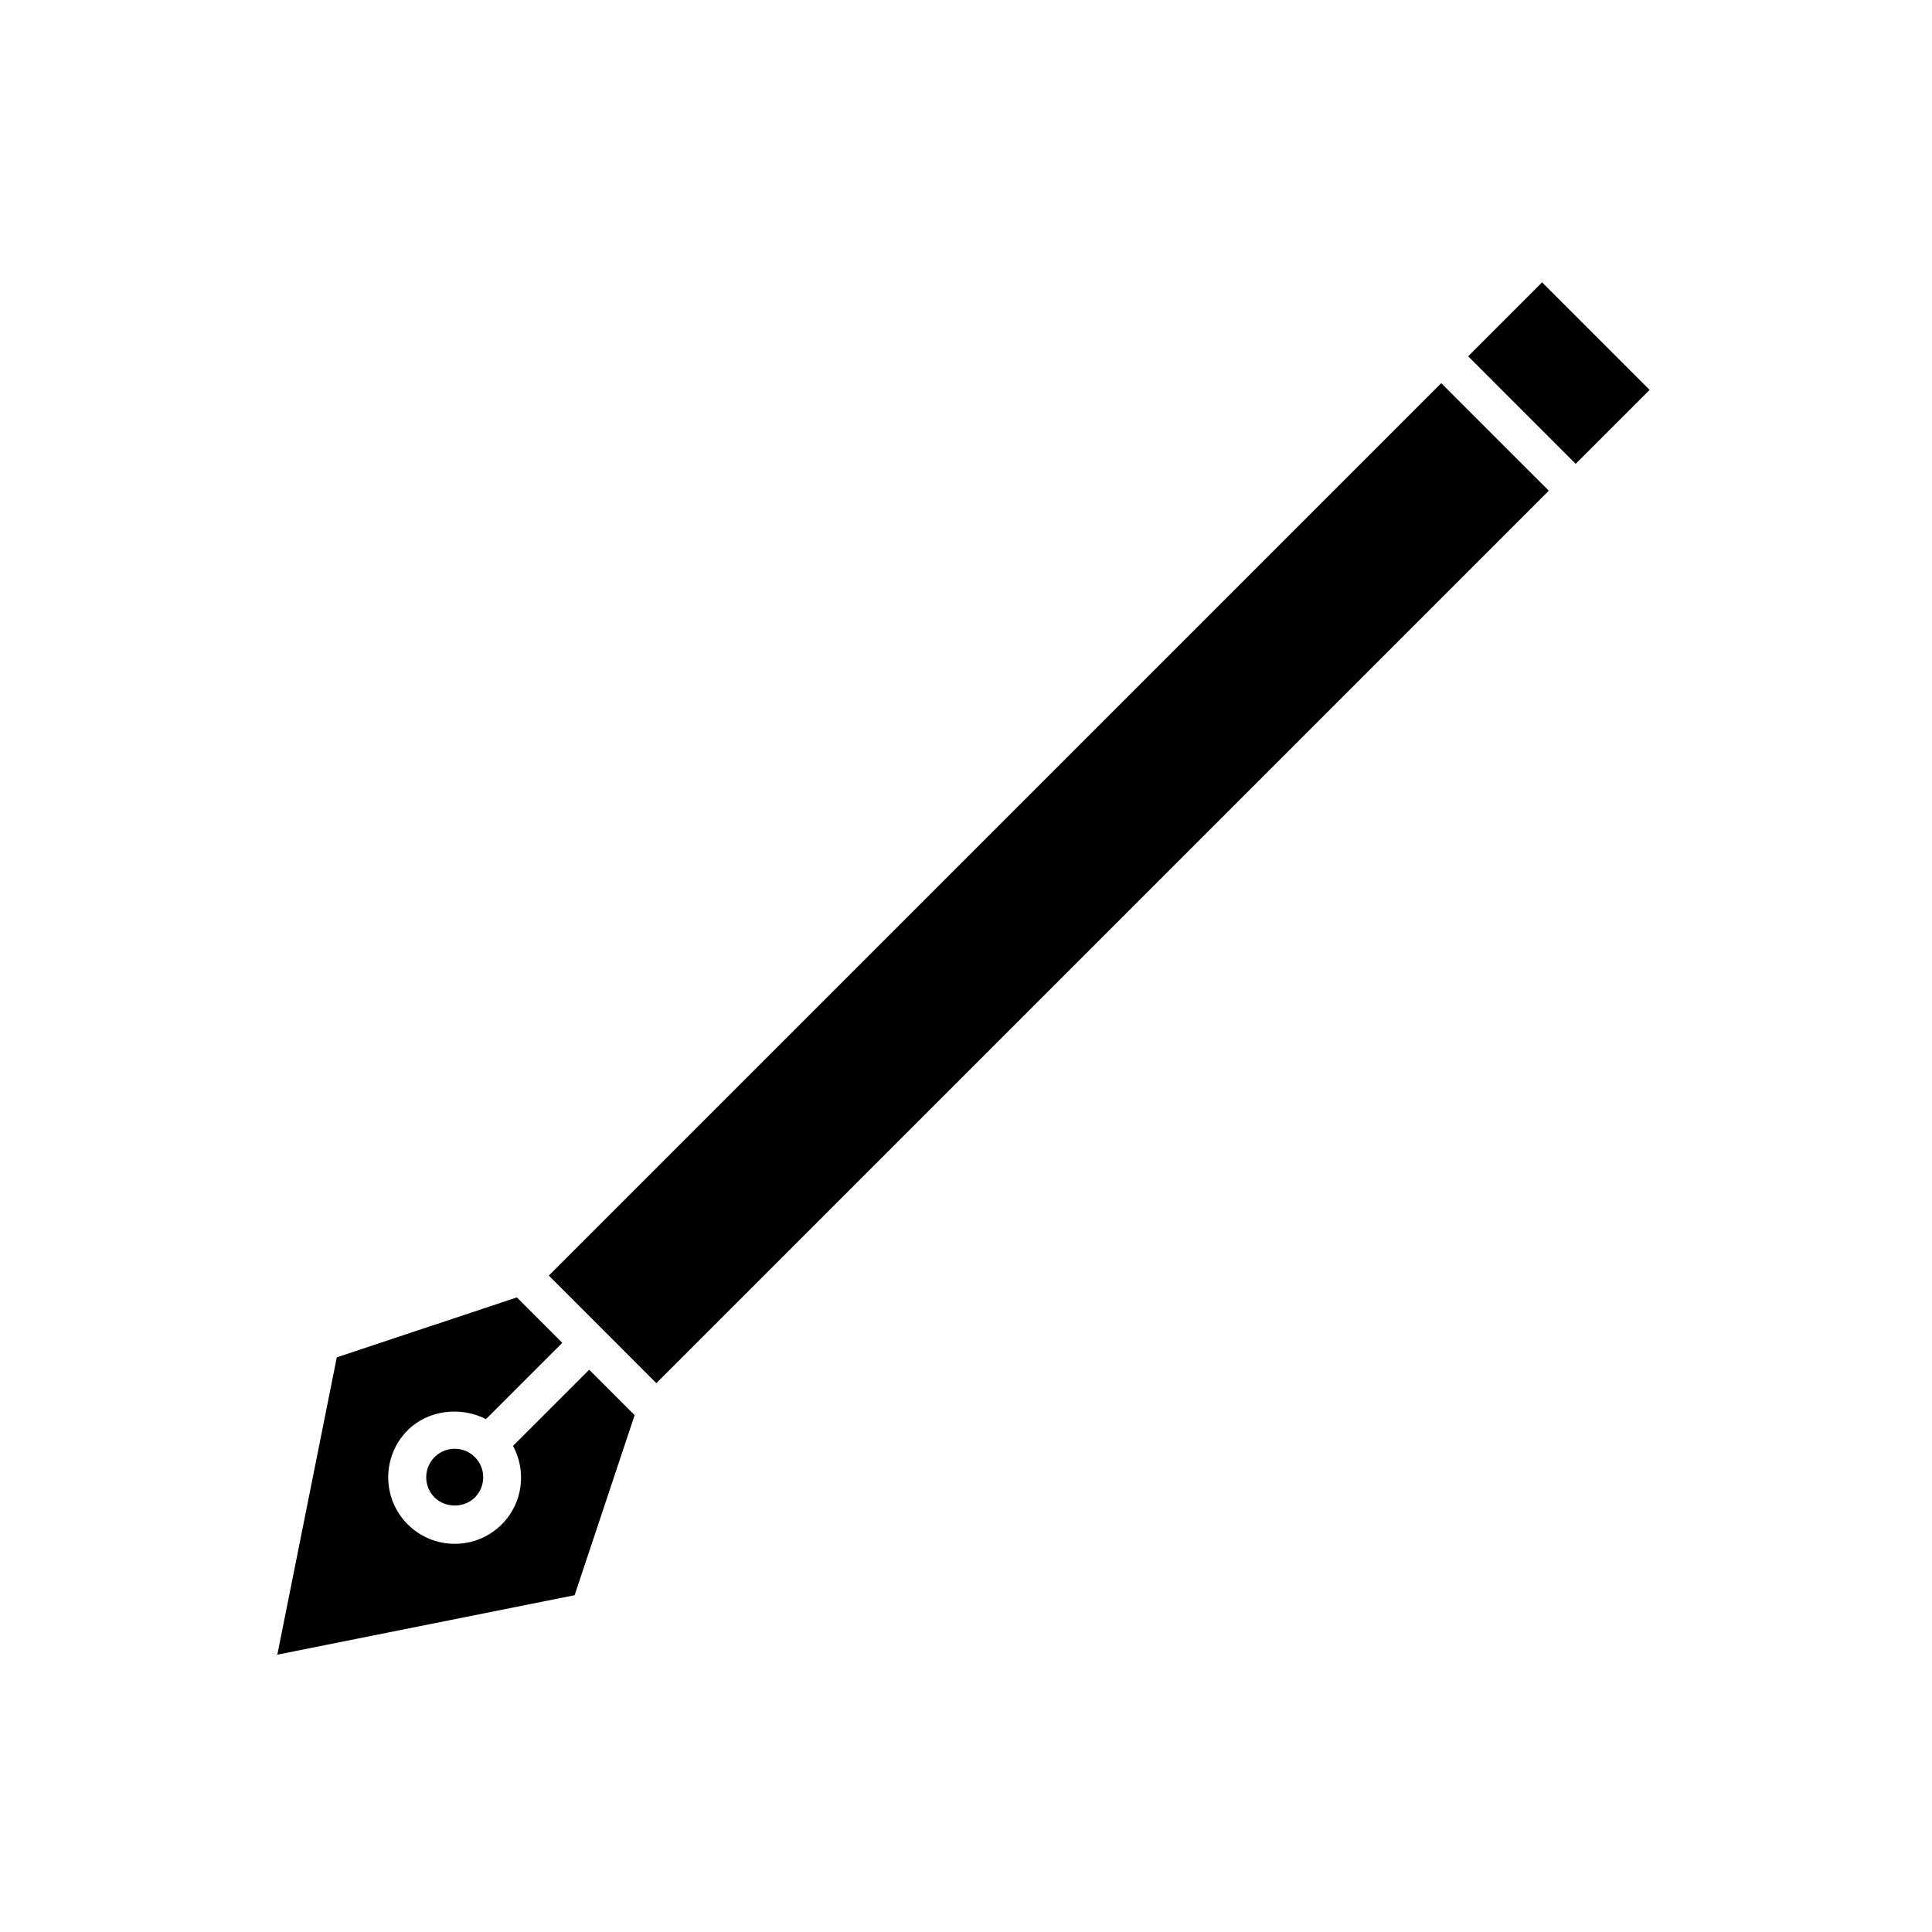
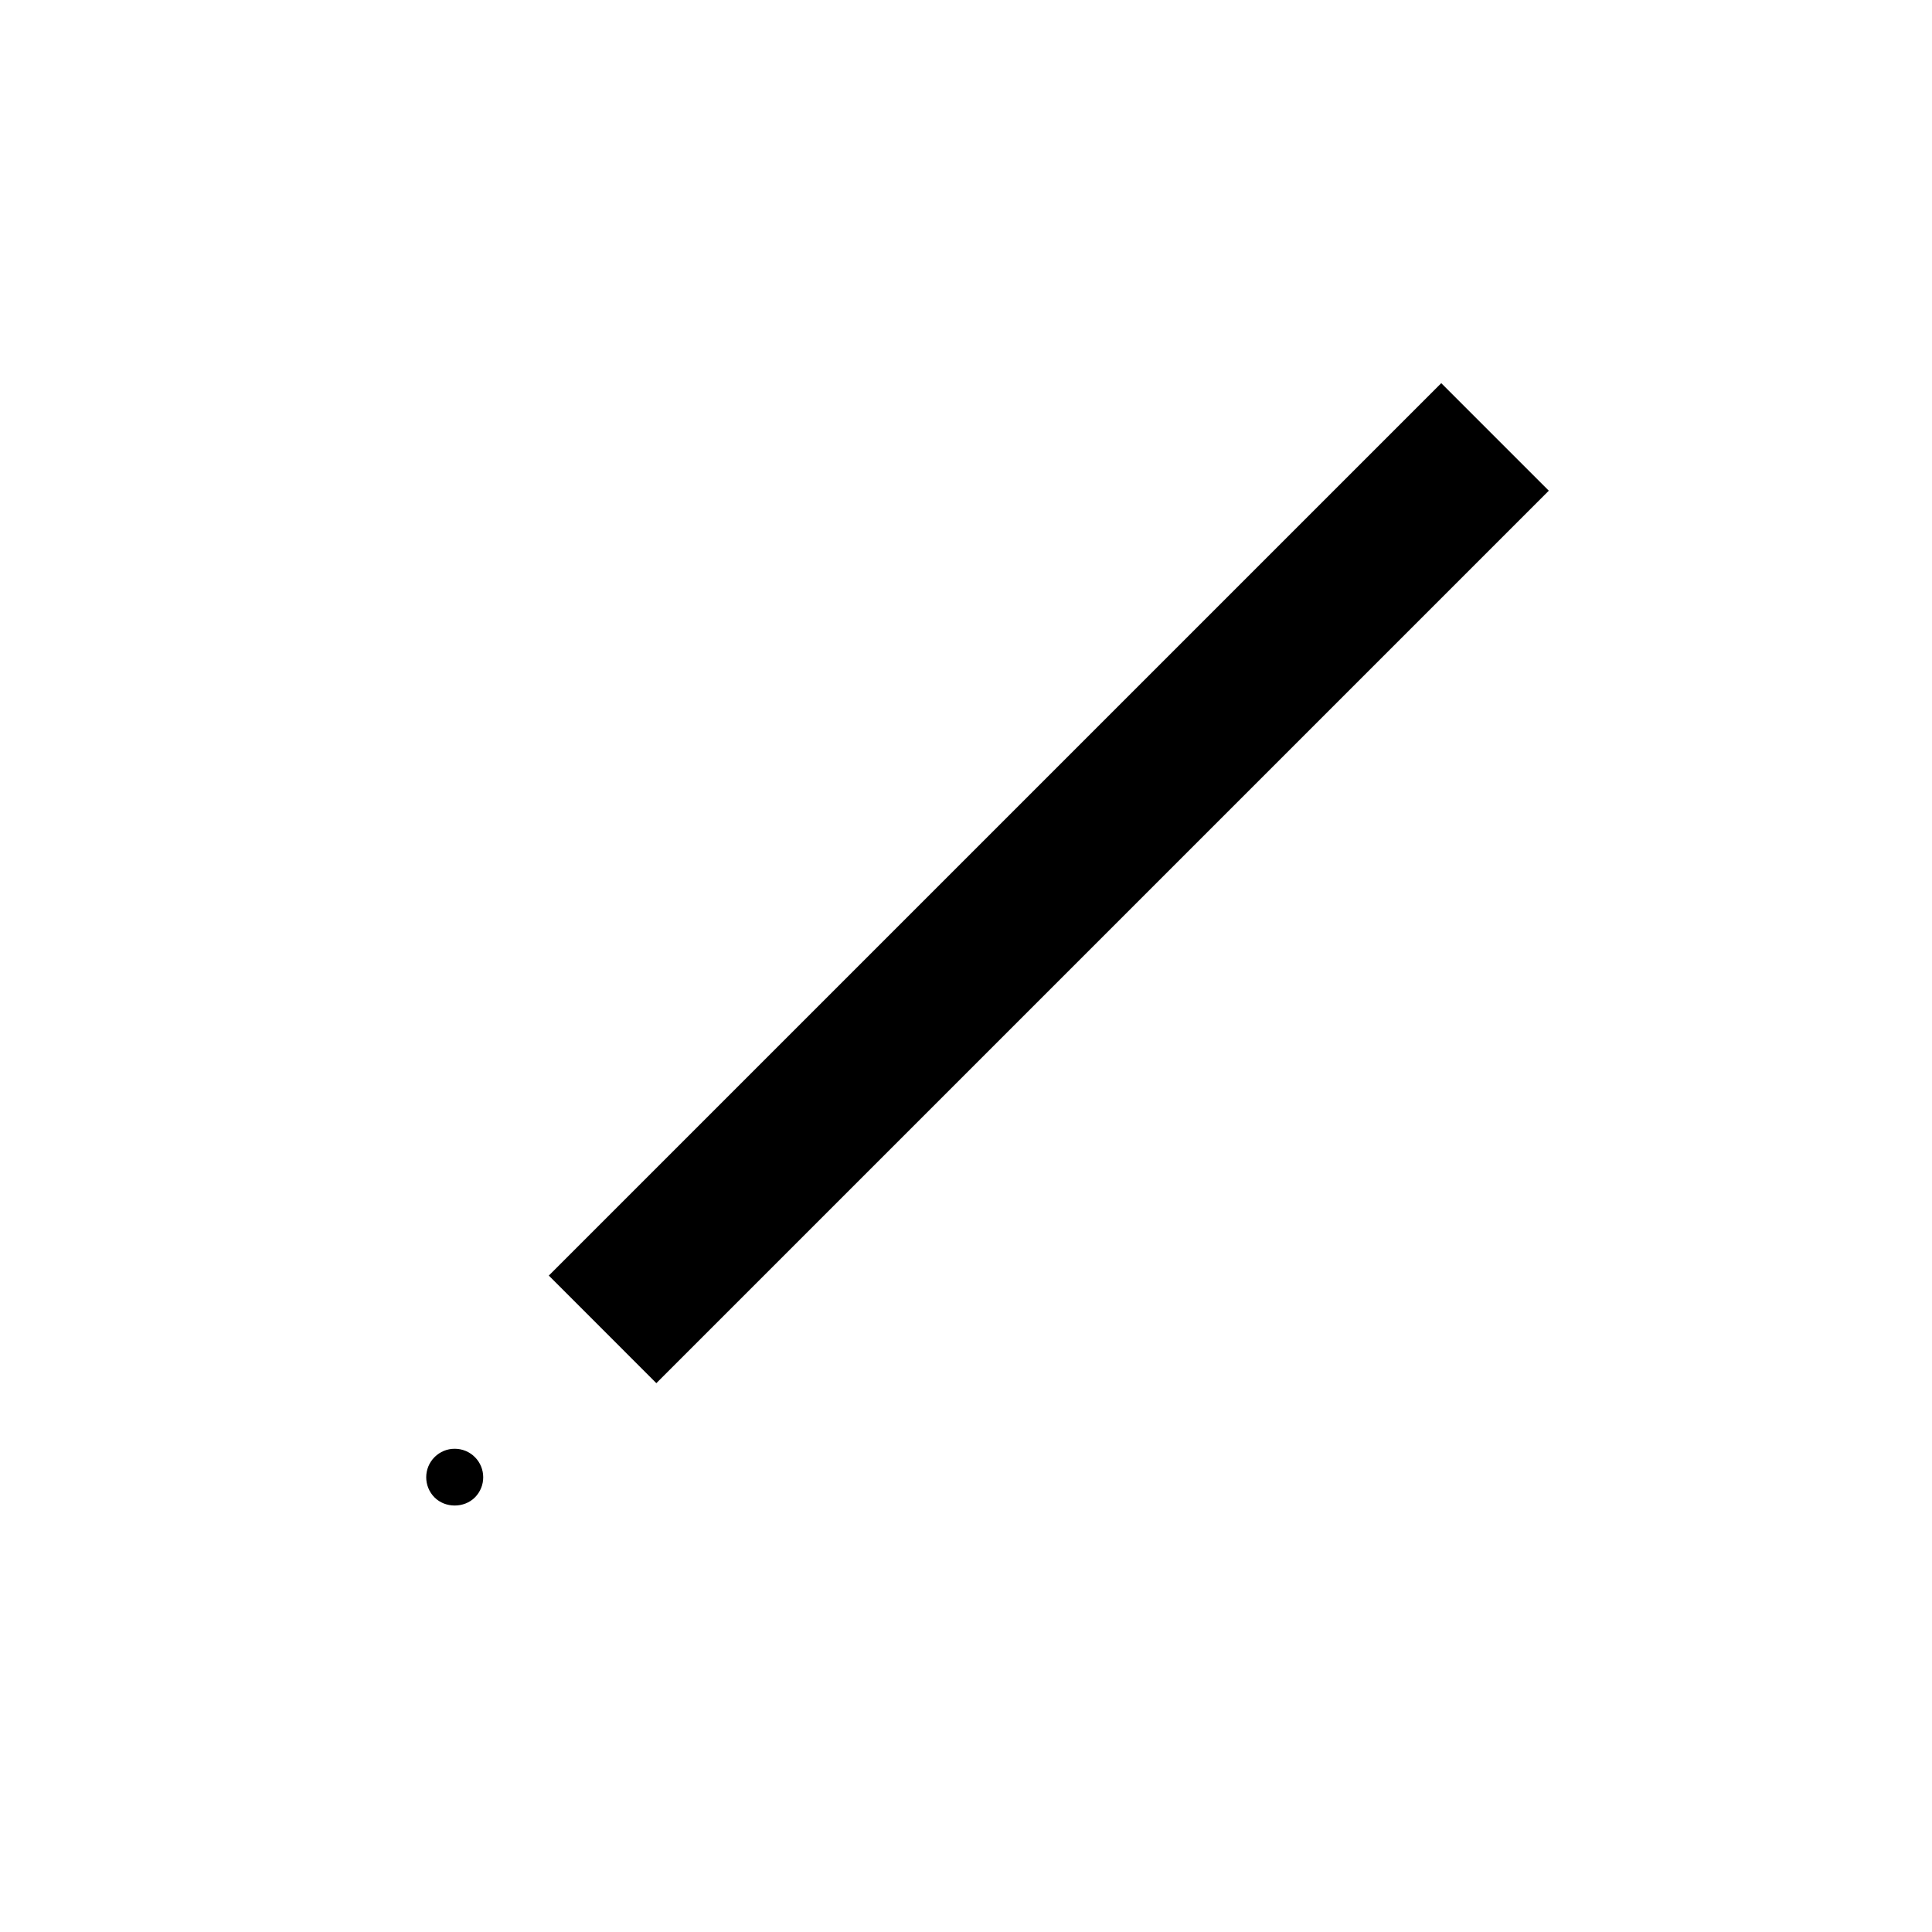
<svg xmlns="http://www.w3.org/2000/svg" fill="#000000" width="800px" height="800px" version="1.1" viewBox="144 144 512 512">
  <g>
-     <path d="m561.57 266.92 19.594-19.594-14.25-14.25-14.246-14.25-19.594 19.594 14.246 14.25z" />
    <path d="m317.94 510.55 236.51-236.51-14.254-14.25-14.246-14.25-236.51 236.5 14.25 14.254z" />
    <path d="m259.16 530.15c-2.945 2.945-2.945 7.738 0 10.688 2.859 2.859 7.836 2.852 10.688 0 2.945-2.945 2.945-7.742 0-10.688-1.426-1.426-3.32-2.211-5.344-2.211-2.019-0.004-3.918 0.781-5.344 2.211z" />
-     <path d="m312.18 519.04-12.043-12.047-20.176 20.176c3.59 6.676 2.648 15.164-2.981 20.793-3.324 3.332-7.754 5.164-12.469 5.164-4.707 0-9.137-1.832-12.469-5.16-6.879-6.879-6.879-18.062 0-24.941 5.434-5.43 14.113-6.352 20.75-2.938l20.219-20.219-12.047-12.047-47.711 15.902-15.758 78.785 78.781-15.758z" />
  </g>
</svg>